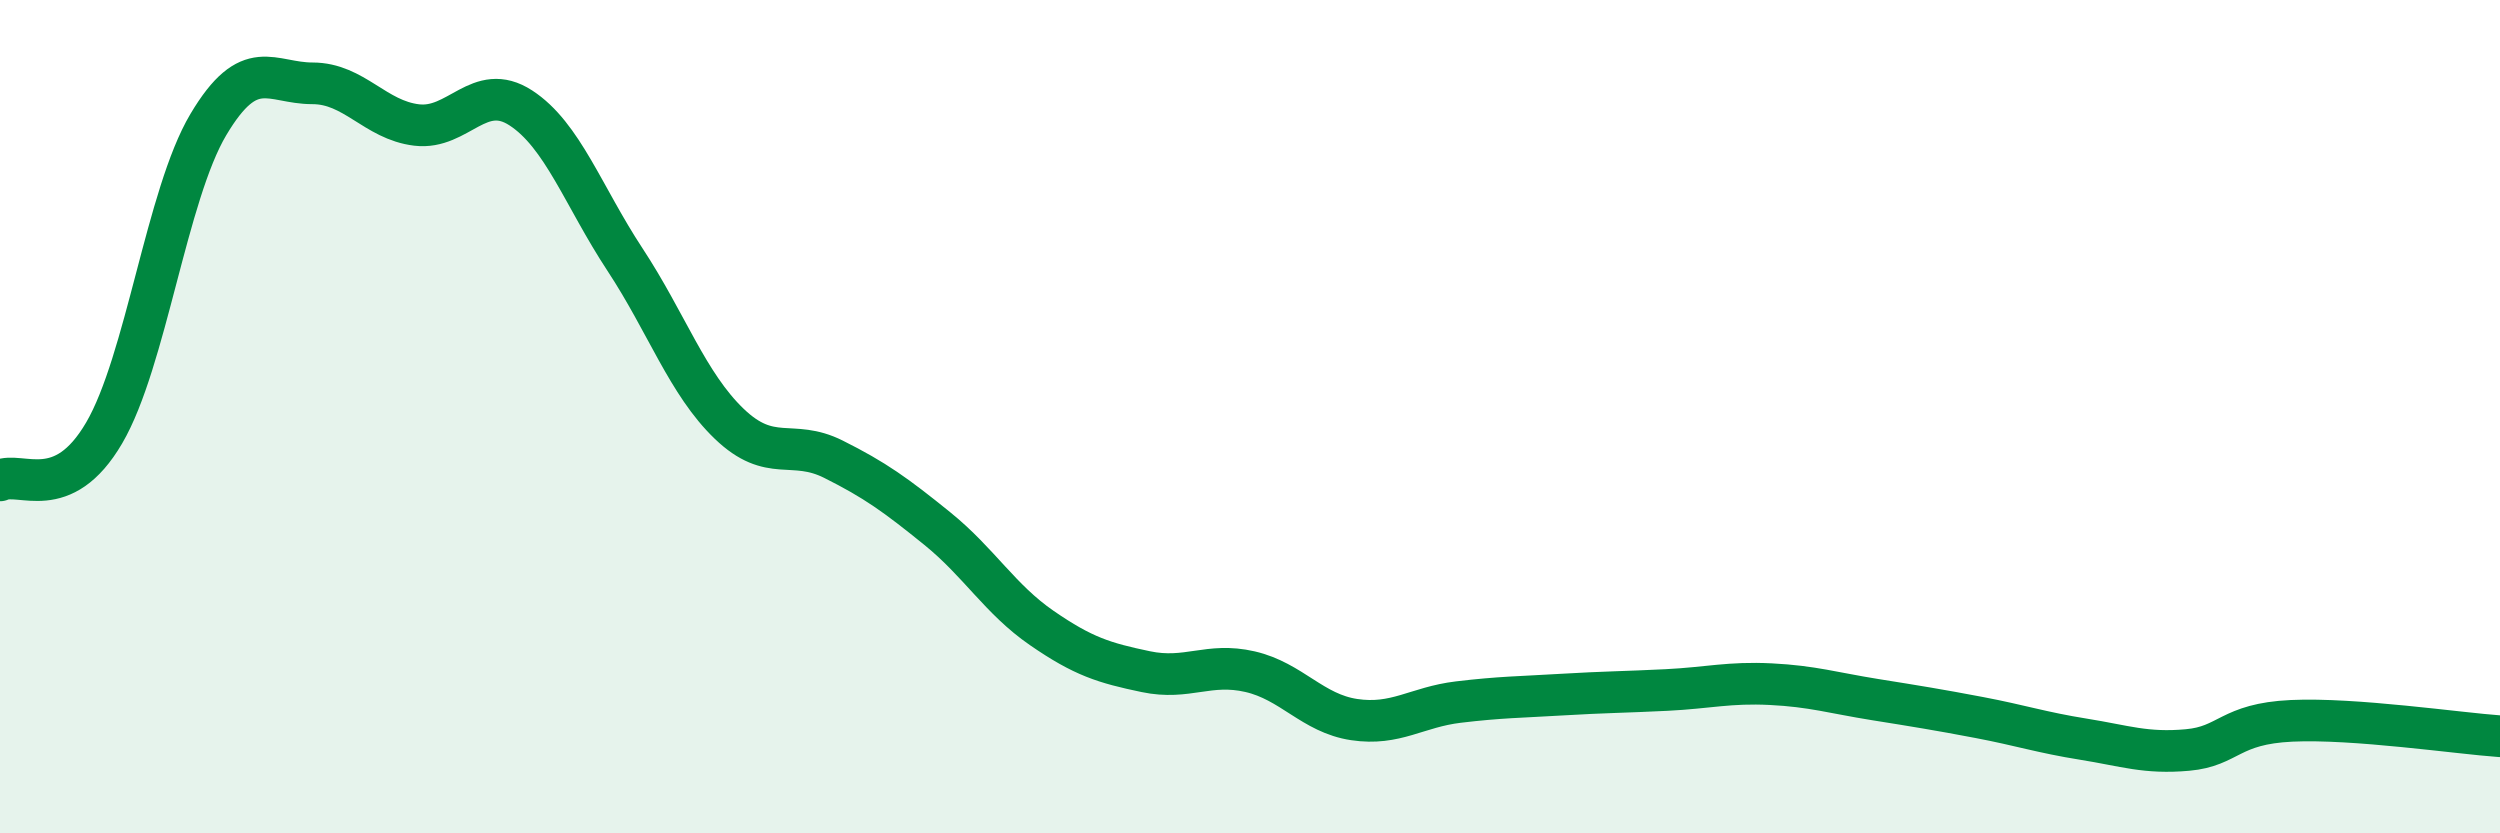
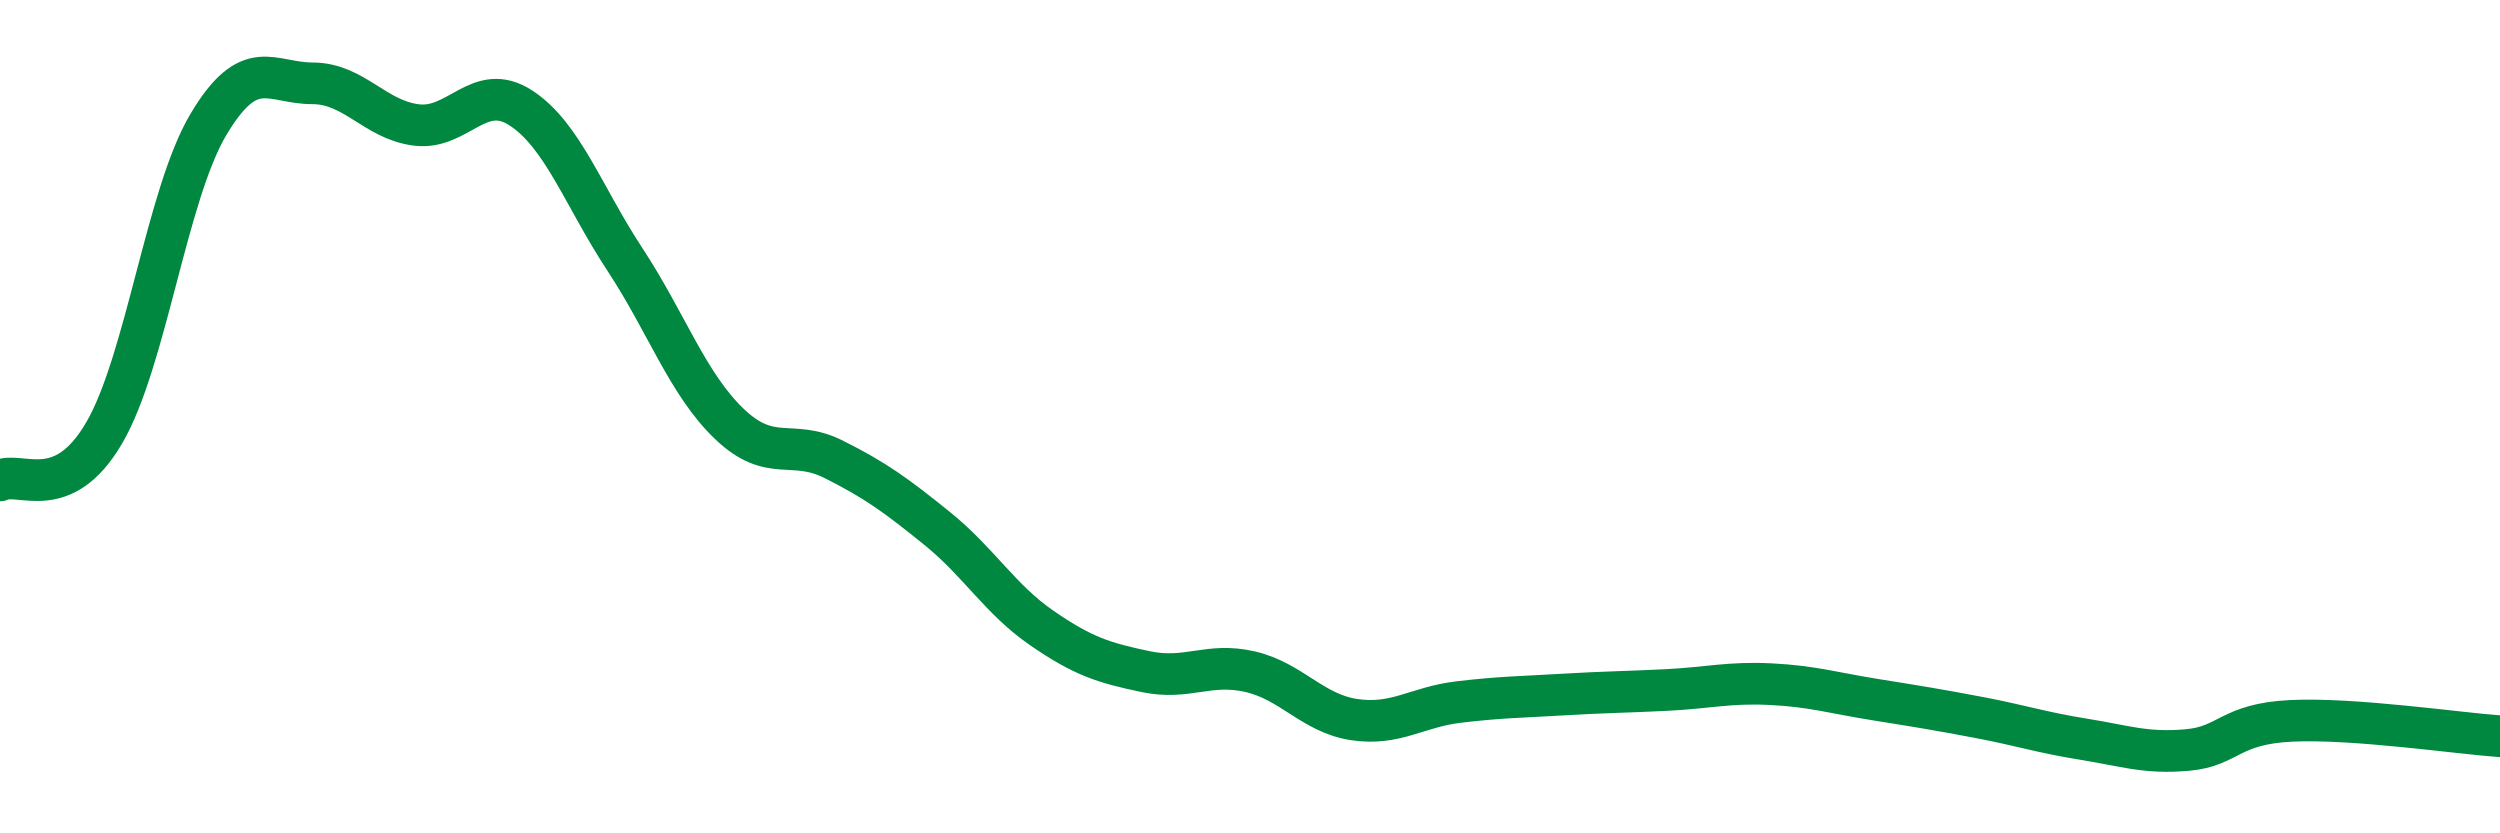
<svg xmlns="http://www.w3.org/2000/svg" width="60" height="20" viewBox="0 0 60 20">
-   <path d="M 0,11.53 C 0.5,11.3 1.5,12.1 2.5,10.39 C 3.5,8.68 4,4.67 5,2.99 C 6,1.31 6.5,2 7.5,2 C 8.5,2 9,2.88 10,3 C 11,3.12 11.5,1.94 12.5,2.59 C 13.5,3.24 14,4.71 15,6.23 C 16,7.75 16.5,9.21 17.5,10.17 C 18.5,11.13 19,10.52 20,11.02 C 21,11.52 21.5,11.88 22.5,12.69 C 23.5,13.5 24,14.38 25,15.07 C 26,15.76 26.5,15.91 27.5,16.12 C 28.5,16.33 29,15.89 30,16.12 C 31,16.35 31.5,17.12 32.5,17.27 C 33.5,17.42 34,16.97 35,16.85 C 36,16.73 36.5,16.73 37.5,16.67 C 38.5,16.61 39,16.61 40,16.56 C 41,16.51 41.5,16.37 42.5,16.42 C 43.5,16.47 44,16.63 45,16.79 C 46,16.95 46.5,17.03 47.5,17.22 C 48.5,17.41 49,17.58 50,17.74 C 51,17.9 51.5,18.09 52.5,18 C 53.5,17.91 53.5,17.37 55,17.3 C 56.5,17.23 59,17.6 60,17.67L60 20L0 20Z" fill="#008740" opacity="0.1" stroke-linecap="round" stroke-linejoin="round" />
  <path d="M 0,11.53 C 0.5,11.3 1.5,12.1 2.5,10.39 C 3.5,8.68 4,4.67 5,2.99 C 6,1.31 6.5,2 7.5,2 C 8.5,2 9,2.88 10,3 C 11,3.12 11.5,1.94 12.5,2.59 C 13.5,3.24 14,4.71 15,6.23 C 16,7.75 16.5,9.21 17.5,10.17 C 18.5,11.13 19,10.52 20,11.02 C 21,11.52 21.5,11.88 22.5,12.69 C 23.5,13.5 24,14.38 25,15.07 C 26,15.76 26.5,15.91 27.5,16.12 C 28.5,16.33 29,15.89 30,16.12 C 31,16.35 31.5,17.12 32.5,17.27 C 33.5,17.42 34,16.97 35,16.85 C 36,16.73 36.5,16.73 37.5,16.67 C 38.5,16.61 39,16.61 40,16.56 C 41,16.51 41.5,16.37 42.5,16.42 C 43.5,16.47 44,16.63 45,16.79 C 46,16.95 46.5,17.03 47.5,17.22 C 48.5,17.41 49,17.58 50,17.74 C 51,17.9 51.5,18.09 52.5,18 C 53.5,17.91 53.5,17.37 55,17.3 C 56.5,17.23 59,17.6 60,17.67" stroke="#008740" stroke-width="1" fill="none" stroke-linecap="round" stroke-linejoin="round" />
</svg>